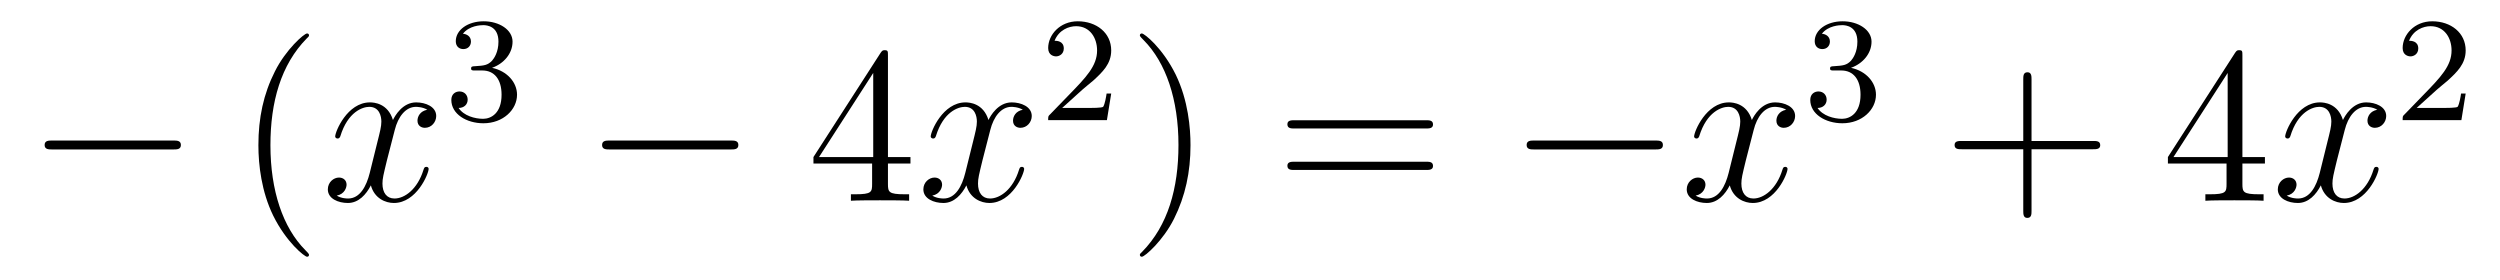
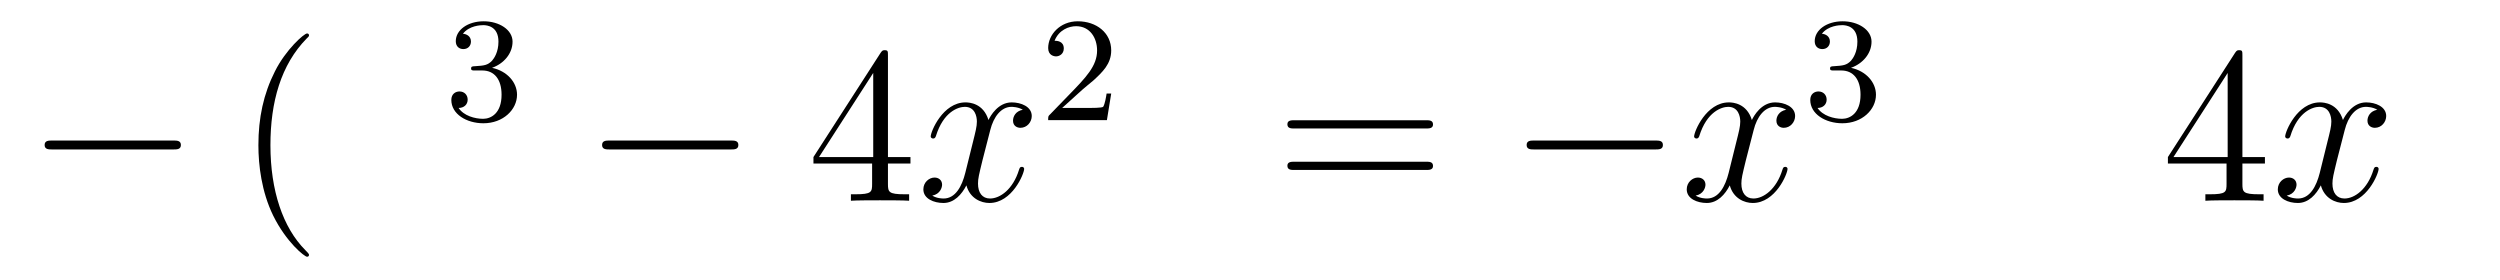
<svg xmlns="http://www.w3.org/2000/svg" height="15pt" version="1.1" viewBox="0 -15 134 15" width="134pt">
  <g id="page1">
    <g transform="matrix(1 0 0 1 -127 650)">
      <path d="M136.278 -656.989C136.481 -656.989 136.696 -656.989 136.696 -657.228C136.696 -657.468 136.481 -657.468 136.278 -657.468H129.811C129.608 -657.468 129.392 -657.468 129.392 -657.228C129.392 -656.989 129.608 -656.989 129.811 -656.989H136.278Z" fill-rule="evenodd" />
      <path d="M143.563 -651.335C143.563 -651.371 143.563 -651.395 143.36 -651.598C142.165 -652.806 141.495 -654.778 141.495 -657.217C141.495 -659.536 142.057 -661.532 143.444 -662.943C143.563 -663.05 143.563 -663.074 143.563 -663.11C143.563 -663.182 143.504 -663.206 143.456 -663.206C143.301 -663.206 142.32 -662.345 141.735 -661.173C141.125 -659.966 140.85 -658.687 140.85 -657.217C140.85 -656.152 141.017 -654.73 141.639 -653.451C142.344 -652.017 143.324 -651.239 143.456 -651.239C143.504 -651.239 143.563 -651.263 143.563 -651.335Z" fill-rule="evenodd" />
-       <path d="M149.903 -659.117C149.521 -659.046 149.377 -658.759 149.377 -658.532C149.377 -658.245 149.604 -658.149 149.772 -658.149C150.13 -658.149 150.381 -658.46 150.381 -658.782C150.381 -659.285 149.808 -659.512 149.305 -659.512C148.576 -659.512 148.17 -658.794 148.062 -658.567C147.787 -659.464 147.046 -659.512 146.831 -659.512C145.612 -659.512 144.966 -657.946 144.966 -657.683C144.966 -657.635 145.014 -657.575 145.098 -657.575C145.193 -657.575 145.217 -657.647 145.241 -657.695C145.647 -659.022 146.448 -659.273 146.795 -659.273C147.333 -659.273 147.441 -658.771 147.441 -658.484C147.441 -658.221 147.369 -657.946 147.225 -657.372L146.819 -655.734C146.64 -655.017 146.293 -654.36 145.659 -654.36C145.6 -654.36 145.301 -654.36 145.05 -654.515C145.48 -654.599 145.576 -654.957 145.576 -655.101C145.576 -655.34 145.397 -655.483 145.169 -655.483C144.882 -655.483 144.572 -655.232 144.572 -654.85C144.572 -654.348 145.133 -654.12 145.647 -654.12C146.221 -654.12 146.628 -654.575 146.879 -655.065C147.07 -654.36 147.668 -654.12 148.11 -654.12C149.329 -654.12 149.975 -655.687 149.975 -655.949C149.975 -656.009 149.927 -656.057 149.855 -656.057C149.748 -656.057 149.736 -655.997 149.7 -655.902C149.377 -654.85 148.684 -654.36 148.146 -654.36C147.728 -654.36 147.5 -654.67 147.5 -655.16C147.5 -655.423 147.548 -655.615 147.739 -656.404L148.158 -658.029C148.337 -658.747 148.743 -659.273 149.293 -659.273C149.318 -659.273 149.652 -659.273 149.903 -659.117Z" fill-rule="evenodd" />
      <path d="M152.856 -661.222C153.486 -661.222 153.884 -660.759 153.884 -659.922C153.884 -658.927 153.318 -658.632 152.896 -658.632C152.457 -658.632 151.86 -658.791 151.581 -659.213C151.868 -659.213 152.067 -659.397 152.067 -659.66C152.067 -659.915 151.884 -660.098 151.629 -660.098C151.414 -660.098 151.191 -659.962 151.191 -659.644C151.191 -658.887 152.003 -658.393 152.912 -658.393C153.972 -658.393 154.713 -659.126 154.713 -659.922C154.713 -660.584 154.187 -661.19 153.374 -661.365C154.003 -661.588 154.473 -662.13 154.473 -662.767C154.473 -663.405 153.757 -663.859 152.928 -663.859C152.075 -663.859 151.43 -663.397 151.43 -662.791C151.43 -662.496 151.629 -662.369 151.836 -662.369C152.083 -662.369 152.243 -662.544 152.243 -662.775C152.243 -663.07 151.988 -663.182 151.812 -663.19C152.147 -663.628 152.76 -663.652 152.904 -663.652C153.111 -663.652 153.717 -663.588 153.717 -662.767C153.717 -662.209 153.486 -661.875 153.374 -661.747C153.135 -661.5 152.952 -661.484 152.466 -661.452C152.314 -661.445 152.25 -661.437 152.25 -661.333C152.25 -661.222 152.322 -661.222 152.457 -661.222H152.856Z" fill-rule="evenodd" />
      <path d="M166.158 -656.989C166.361 -656.989 166.576 -656.989 166.576 -657.228C166.576 -657.468 166.361 -657.468 166.158 -657.468H159.691C159.488 -657.468 159.272 -657.468 159.272 -657.228C159.272 -656.989 159.488 -656.989 159.691 -656.989H166.158Z" fill-rule="evenodd" />
      <path d="M174.594 -662.022C174.594 -662.249 174.594 -662.309 174.426 -662.309C174.331 -662.309 174.295 -662.309 174.199 -662.166L170.601 -656.583V-656.236H173.745V-655.148C173.745 -654.706 173.721 -654.587 172.848 -654.587H172.609V-654.24C172.884 -654.264 173.829 -654.264 174.163 -654.264S175.455 -654.264 175.729 -654.24V-654.587H175.49C174.63 -654.587 174.594 -654.706 174.594 -655.148V-656.236H175.801V-656.583H174.594V-662.022ZM173.805 -661.09V-656.583H170.9L173.805 -661.09Z" fill-rule="evenodd" />
      <path d="M181.823 -659.117C181.441 -659.046 181.298 -658.759 181.298 -658.532C181.298 -658.245 181.525 -658.149 181.692 -658.149C182.051 -658.149 182.302 -658.46 182.302 -658.782C182.302 -659.285 181.728 -659.512 181.226 -659.512C180.497 -659.512 180.09 -658.794 179.982 -658.567C179.708 -659.464 178.966 -659.512 178.751 -659.512C177.532 -659.512 176.886 -657.946 176.886 -657.683C176.886 -657.635 176.934 -657.575 177.018 -657.575C177.113 -657.575 177.138 -657.647 177.161 -657.695C177.568 -659.022 178.369 -659.273 178.715 -659.273C179.253 -659.273 179.361 -658.771 179.361 -658.484C179.361 -658.221 179.289 -657.946 179.146 -657.372L178.739 -655.734C178.56 -655.017 178.213 -654.36 177.58 -654.36C177.52 -654.36 177.221 -654.36 176.97 -654.515C177.4 -654.599 177.496 -654.957 177.496 -655.101C177.496 -655.34 177.317 -655.483 177.09 -655.483C176.803 -655.483 176.492 -655.232 176.492 -654.85C176.492 -654.348 177.054 -654.12 177.568 -654.12C178.142 -654.12 178.548 -654.575 178.799 -655.065C178.99 -654.36 179.588 -654.12 180.03 -654.12C181.25 -654.12 181.895 -655.687 181.895 -655.949C181.895 -656.009 181.847 -656.057 181.776 -656.057C181.668 -656.057 181.656 -655.997 181.62 -655.902C181.298 -654.85 180.604 -654.36 180.066 -654.36C179.648 -654.36 179.421 -654.67 179.421 -655.16C179.421 -655.423 179.468 -655.615 179.66 -656.404L180.078 -658.029C180.258 -658.747 180.664 -659.273 181.214 -659.273C181.238 -659.273 181.572 -659.273 181.823 -659.117Z" fill-rule="evenodd" />
      <path d="M185.007 -660.186C185.135 -660.305 185.469 -660.568 185.597 -660.68C186.091 -661.134 186.561 -661.572 186.561 -662.297C186.561 -663.245 185.764 -663.859 184.768 -663.859C183.812 -663.859 183.182 -663.134 183.182 -662.425C183.182 -662.034 183.493 -661.978 183.605 -661.978C183.772 -661.978 184.019 -662.098 184.019 -662.401C184.019 -662.815 183.621 -662.815 183.525 -662.815C183.756 -663.397 184.29 -663.596 184.68 -663.596C185.422 -663.596 185.804 -662.967 185.804 -662.297C185.804 -661.468 185.222 -660.863 184.282 -659.899L183.278 -658.863C183.182 -658.775 183.182 -658.759 183.182 -658.56H186.33L186.561 -659.986H186.314C186.29 -659.827 186.226 -659.428 186.131 -659.277C186.083 -659.213 185.477 -659.213 185.35 -659.213H183.931L185.007 -660.186Z" fill-rule="evenodd" />
-       <path d="M190.811 -657.217C190.811 -658.125 190.692 -659.607 190.022 -660.994C189.317 -662.428 188.337 -663.206 188.205 -663.206C188.157 -663.206 188.097 -663.182 188.097 -663.11C188.097 -663.074 188.097 -663.05 188.301 -662.847C189.496 -661.64 190.166 -659.667 190.166 -657.228C190.166 -654.909 189.604 -652.913 188.217 -651.502C188.097 -651.395 188.097 -651.371 188.097 -651.335C188.097 -651.263 188.157 -651.239 188.205 -651.239C188.36 -651.239 189.341 -652.1 189.927 -653.272C190.536 -654.491 190.811 -655.782 190.811 -657.217Z" fill-rule="evenodd" />
      <path d="M203.428 -658.113C203.594 -658.113 203.81 -658.113 203.81 -658.328C203.81 -658.555 203.608 -658.555 203.428 -658.555H196.387C196.219 -658.555 196.004 -658.555 196.004 -658.34C196.004 -658.113 196.207 -658.113 196.387 -658.113H203.428ZM203.428 -655.89C203.594 -655.89 203.81 -655.89 203.81 -656.105C203.81 -656.332 203.608 -656.332 203.428 -656.332H196.387C196.219 -656.332 196.004 -656.332 196.004 -656.117C196.004 -655.89 196.207 -655.89 196.387 -655.89H203.428Z" fill-rule="evenodd" />
      <path d="M215.713 -656.989C215.917 -656.989 216.132 -656.989 216.132 -657.228C216.132 -657.468 215.917 -657.468 215.713 -657.468H209.246C209.044 -657.468 208.828 -657.468 208.828 -657.228C208.828 -656.989 209.044 -656.989 209.246 -656.989H215.713Z" fill-rule="evenodd" />
      <path d="M222.74 -659.117C222.358 -659.046 222.215 -658.759 222.215 -658.532C222.215 -658.245 222.442 -658.149 222.608 -658.149C222.967 -658.149 223.218 -658.46 223.218 -658.782C223.218 -659.285 222.644 -659.512 222.143 -659.512C221.413 -659.512 221.006 -658.794 220.9 -658.567C220.625 -659.464 219.883 -659.512 219.668 -659.512C218.449 -659.512 217.804 -657.946 217.804 -657.683C217.804 -657.635 217.85 -657.575 217.934 -657.575C218.03 -657.575 218.054 -657.647 218.078 -657.695C218.485 -659.022 219.286 -659.273 219.632 -659.273C220.17 -659.273 220.278 -658.771 220.278 -658.484C220.278 -658.221 220.206 -657.946 220.062 -657.372L219.656 -655.734C219.476 -655.017 219.131 -654.36 218.496 -654.36C218.437 -654.36 218.138 -654.36 217.886 -654.515C218.317 -654.599 218.413 -654.957 218.413 -655.101C218.413 -655.34 218.233 -655.483 218.006 -655.483C217.72 -655.483 217.409 -655.232 217.409 -654.85C217.409 -654.348 217.97 -654.12 218.485 -654.12C219.059 -654.12 219.466 -654.575 219.716 -655.065C219.907 -654.36 220.505 -654.12 220.948 -654.12C222.167 -654.12 222.812 -655.687 222.812 -655.949C222.812 -656.009 222.764 -656.057 222.692 -656.057C222.586 -656.057 222.572 -655.997 222.538 -655.902C222.215 -654.85 221.521 -654.36 220.984 -654.36C220.565 -654.36 220.338 -654.67 220.338 -655.16C220.338 -655.423 220.385 -655.615 220.577 -656.404L220.996 -658.029C221.174 -658.747 221.581 -659.273 222.131 -659.273C222.155 -659.273 222.49 -659.273 222.74 -659.117Z" fill-rule="evenodd" />
      <path d="M225.696 -661.222C226.326 -661.222 226.724 -660.759 226.724 -659.922C226.724 -658.927 226.158 -658.632 225.736 -658.632C225.298 -658.632 224.7 -658.791 224.42 -659.213C224.708 -659.213 224.908 -659.397 224.908 -659.66C224.908 -659.915 224.724 -660.098 224.468 -660.098C224.254 -660.098 224.03 -659.962 224.03 -659.644C224.03 -658.887 224.844 -658.393 225.752 -658.393C226.812 -658.393 227.552 -659.126 227.552 -659.922C227.552 -660.584 227.027 -661.19 226.214 -661.365C226.843 -661.588 227.314 -662.13 227.314 -662.767C227.314 -663.405 226.596 -663.859 225.768 -663.859C224.915 -663.859 224.269 -663.397 224.269 -662.791C224.269 -662.496 224.468 -662.369 224.676 -662.369C224.923 -662.369 225.083 -662.544 225.083 -662.775C225.083 -663.07 224.827 -663.182 224.652 -663.19C224.987 -663.628 225.6 -663.652 225.744 -663.652C225.95 -663.652 226.556 -663.588 226.556 -662.767C226.556 -662.209 226.326 -661.875 226.214 -661.747C225.976 -661.5 225.792 -661.484 225.306 -661.452C225.154 -661.445 225.09 -661.437 225.09 -661.333C225.09 -661.222 225.162 -661.222 225.298 -661.222H225.696Z" fill-rule="evenodd" />
-       <path d="M235.89 -657.001H239.189C239.357 -657.001 239.572 -657.001 239.572 -657.217C239.572 -657.444 239.369 -657.444 239.189 -657.444H235.89V-660.743C235.89 -660.91 235.89 -661.126 235.674 -661.126C235.447 -661.126 235.447 -660.922 235.447 -660.743V-657.444H232.148C231.98 -657.444 231.766 -657.444 231.766 -657.228C231.766 -657.001 231.968 -657.001 232.148 -657.001H235.447V-653.702C235.447 -653.535 235.447 -653.32 235.662 -653.32C235.89 -653.32 235.89 -653.523 235.89 -653.702V-657.001Z" fill-rule="evenodd" />
      <path d="M247.193 -662.022C247.193 -662.249 247.193 -662.309 247.025 -662.309C246.93 -662.309 246.894 -662.309 246.798 -662.166L243.2 -656.583V-656.236H246.343V-655.148C246.343 -654.706 246.32 -654.587 245.447 -654.587H245.208V-654.24C245.483 -654.264 246.427 -654.264 246.762 -654.264C247.097 -654.264 248.053 -654.264 248.328 -654.24V-654.587H248.089C247.229 -654.587 247.193 -654.706 247.193 -655.148V-656.236H248.4V-656.583H247.193V-662.022ZM246.403 -661.09V-656.583H243.499L246.403 -661.09Z" fill-rule="evenodd" />
      <path d="M254.423 -659.117C254.04 -659.046 253.896 -658.759 253.896 -658.532C253.896 -658.245 254.124 -658.149 254.291 -658.149C254.65 -658.149 254.9 -658.46 254.9 -658.782C254.9 -659.285 254.327 -659.512 253.824 -659.512C253.096 -659.512 252.689 -658.794 252.582 -658.567C252.306 -659.464 251.566 -659.512 251.35 -659.512C250.13 -659.512 249.485 -657.946 249.485 -657.683C249.485 -657.635 249.533 -657.575 249.617 -657.575C249.713 -657.575 249.737 -657.647 249.76 -657.695C250.166 -659.022 250.968 -659.273 251.315 -659.273C251.852 -659.273 251.96 -658.771 251.96 -658.484C251.96 -658.221 251.888 -657.946 251.744 -657.372L251.339 -655.734C251.159 -655.017 250.812 -654.36 250.178 -654.36C250.118 -654.36 249.82 -654.36 249.569 -654.515C250 -654.599 250.094 -654.957 250.094 -655.101C250.094 -655.34 249.916 -655.483 249.689 -655.483C249.402 -655.483 249.091 -655.232 249.091 -654.85C249.091 -654.348 249.653 -654.12 250.166 -654.12C250.74 -654.12 251.147 -654.575 251.398 -655.065C251.59 -654.36 252.187 -654.12 252.629 -654.12C253.848 -654.12 254.494 -655.687 254.494 -655.949C254.494 -656.009 254.446 -656.057 254.375 -656.057C254.267 -656.057 254.255 -655.997 254.219 -655.902C253.896 -654.85 253.202 -654.36 252.665 -654.36C252.247 -654.36 252.019 -654.67 252.019 -655.16C252.019 -655.423 252.067 -655.615 252.258 -656.404L252.677 -658.029C252.857 -658.747 253.262 -659.273 253.813 -659.273C253.837 -659.273 254.172 -659.273 254.423 -659.117Z" fill-rule="evenodd" />
-       <path d="M257.608 -660.186C257.735 -660.305 258.07 -660.568 258.197 -660.68C258.691 -661.134 259.16 -661.572 259.16 -662.297C259.16 -663.245 258.364 -663.859 257.368 -663.859C256.412 -663.859 255.782 -663.134 255.782 -662.425C255.782 -662.034 256.093 -661.978 256.205 -661.978C256.372 -661.978 256.619 -662.098 256.619 -662.401C256.619 -662.815 256.22 -662.815 256.126 -662.815C256.356 -663.397 256.89 -663.596 257.28 -663.596C258.022 -663.596 258.404 -662.967 258.404 -662.297C258.404 -661.468 257.822 -660.863 256.882 -659.899L255.878 -658.863C255.782 -658.775 255.782 -658.759 255.782 -658.56H258.93L259.16 -659.986H258.913C258.89 -659.827 258.827 -659.428 258.731 -659.277C258.683 -659.213 258.077 -659.213 257.95 -659.213H256.531L257.608 -660.186Z" fill-rule="evenodd" />
    </g>
  </g>
</svg>